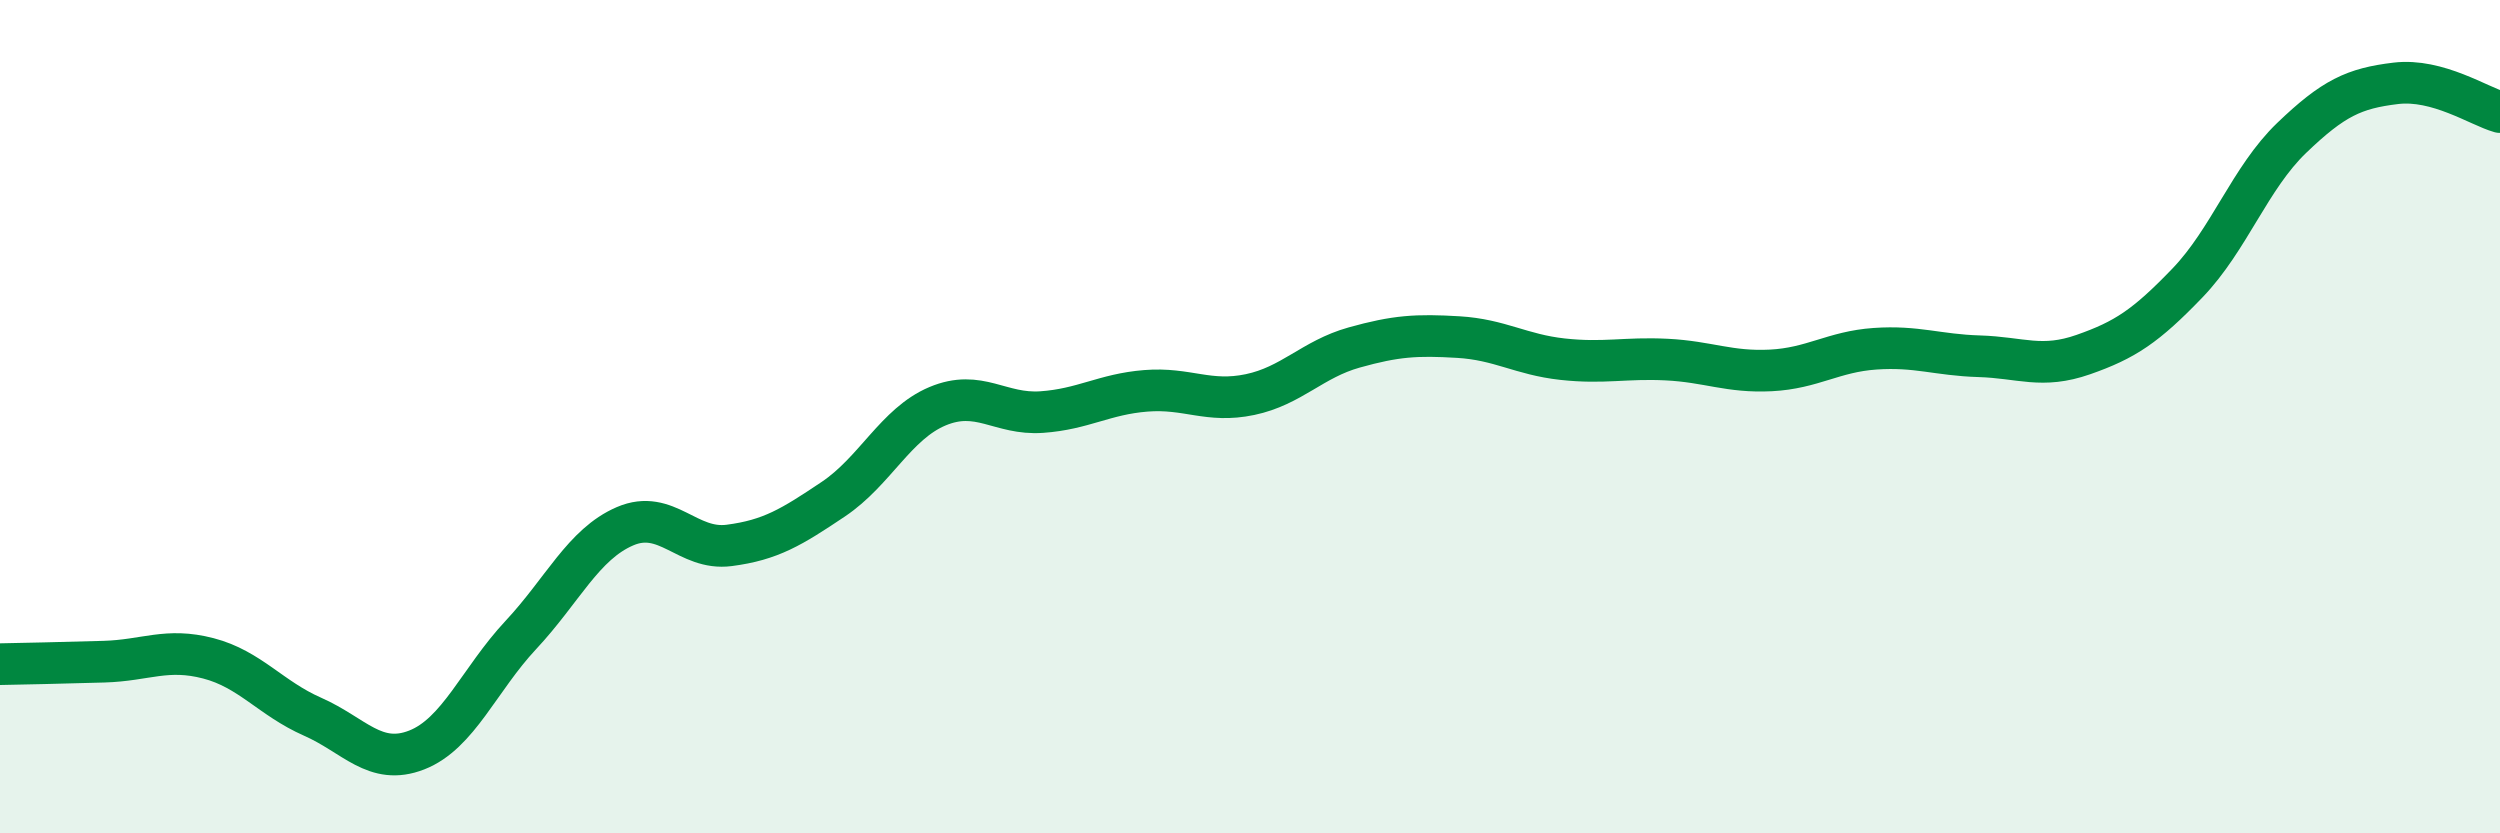
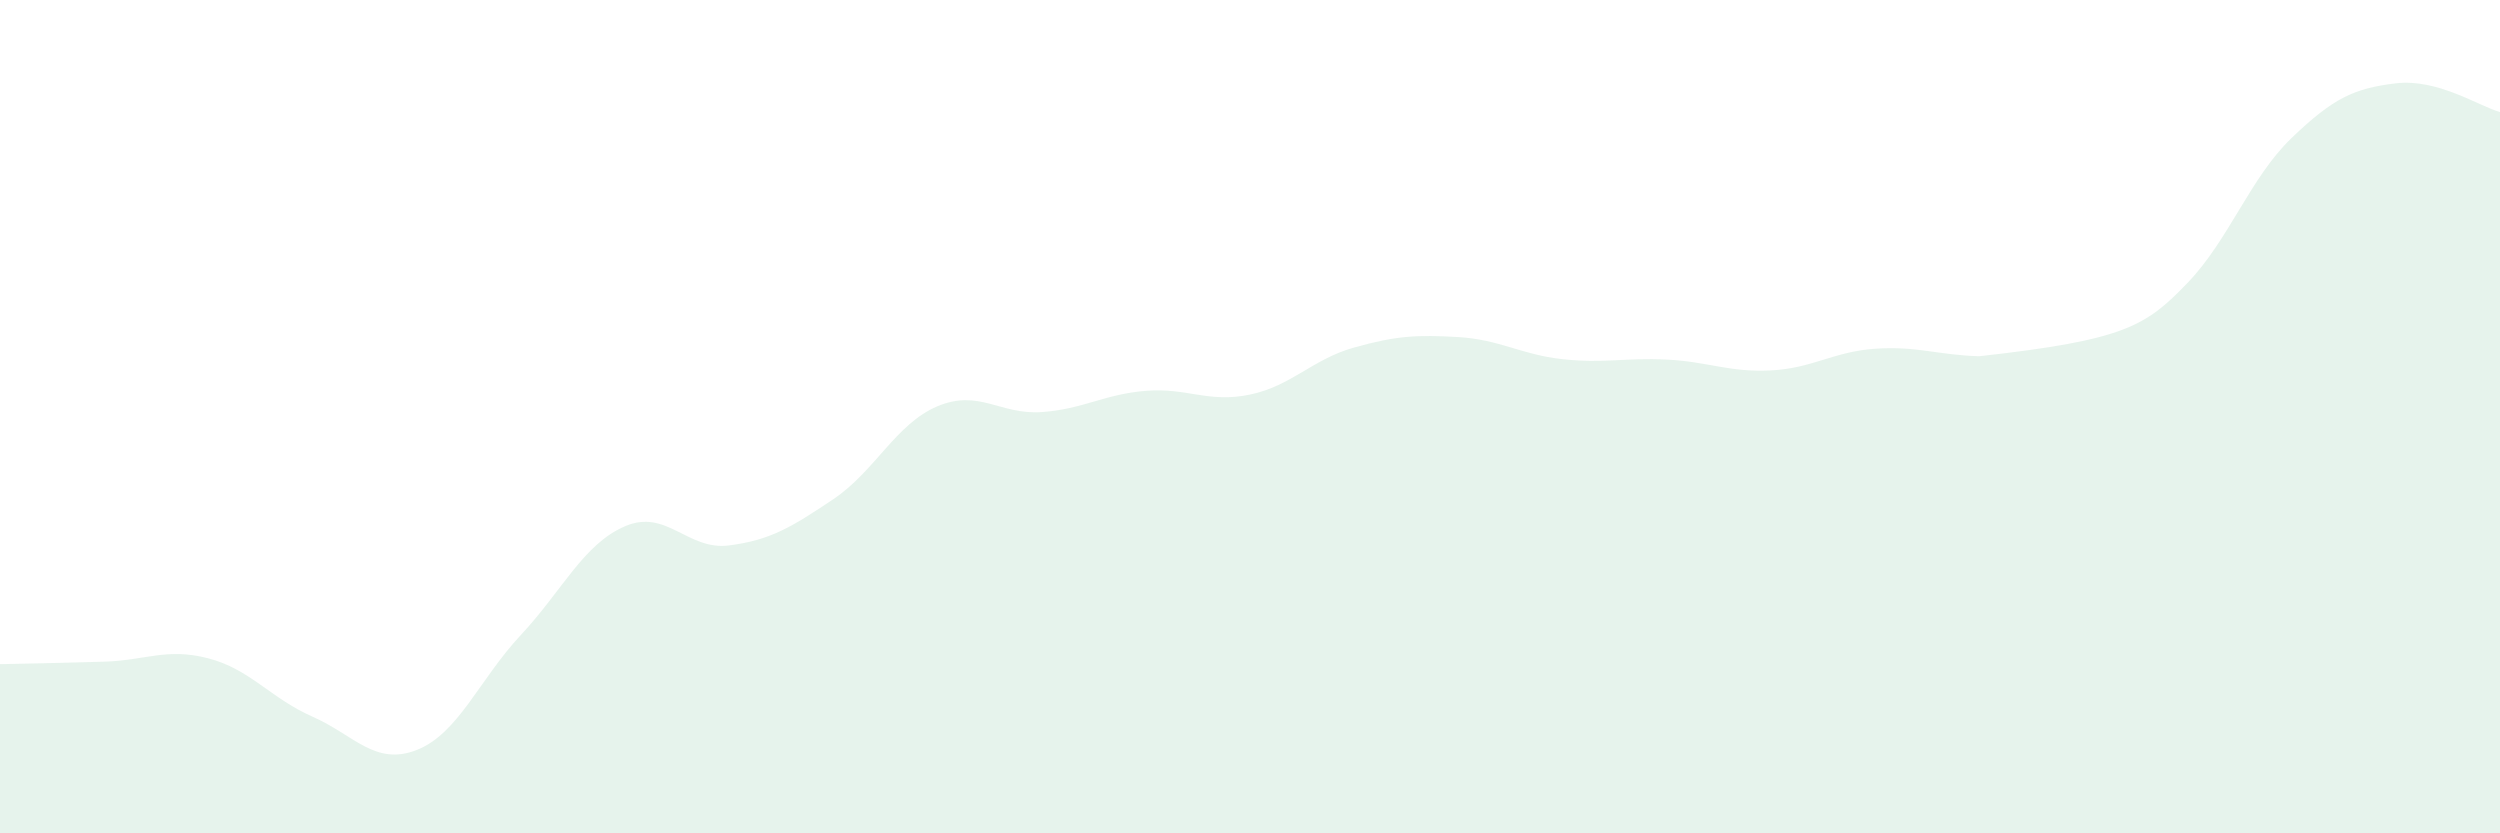
<svg xmlns="http://www.w3.org/2000/svg" width="60" height="20" viewBox="0 0 60 20">
-   <path d="M 0,15.94 C 0.5,15.93 1.5,15.91 2.5,15.88 C 3.5,15.85 4,15.54 5,15.8 C 6,16.06 6.5,16.76 7.5,17.2 C 8.5,17.64 9,18.39 10,18 C 11,17.61 11.5,16.31 12.5,15.24 C 13.5,14.17 14,13.06 15,12.63 C 16,12.2 16.5,13.22 17.5,13.09 C 18.5,12.96 19,12.65 20,11.98 C 21,11.31 21.5,10.17 22.5,9.75 C 23.5,9.33 24,9.96 25,9.89 C 26,9.82 26.5,9.46 27.5,9.38 C 28.5,9.3 29,9.68 30,9.47 C 31,9.26 31.5,8.62 32.5,8.34 C 33.5,8.06 34,8.03 35,8.09 C 36,8.15 36.5,8.51 37.5,8.62 C 38.5,8.73 39,8.58 40,8.63 C 41,8.68 41.5,8.94 42.5,8.89 C 43.5,8.84 44,8.44 45,8.37 C 46,8.3 46.5,8.52 47.5,8.55 C 48.5,8.58 49,8.86 50,8.51 C 51,8.16 51.5,7.83 52.5,6.79 C 53.5,5.75 54,4.27 55,3.31 C 56,2.35 56.5,2.12 57.5,2 C 58.5,1.88 59.5,2.55 60,2.69L60 20L0 20Z" fill="#008740" opacity="0.1" stroke-linecap="round" stroke-linejoin="round" />
-   <path d="M 0,15.94 C 0.5,15.93 1.5,15.91 2.5,15.88 C 3.5,15.85 4,15.54 5,15.8 C 6,16.06 6.5,16.76 7.5,17.2 C 8.5,17.64 9,18.39 10,18 C 11,17.61 11.5,16.31 12.5,15.24 C 13.5,14.17 14,13.06 15,12.63 C 16,12.2 16.5,13.22 17.5,13.09 C 18.5,12.96 19,12.65 20,11.98 C 21,11.31 21.5,10.17 22.5,9.75 C 23.5,9.33 24,9.96 25,9.89 C 26,9.82 26.5,9.46 27.5,9.38 C 28.5,9.3 29,9.68 30,9.47 C 31,9.26 31.5,8.62 32.5,8.34 C 33.5,8.06 34,8.03 35,8.09 C 36,8.15 36.5,8.51 37.5,8.62 C 38.5,8.73 39,8.58 40,8.63 C 41,8.68 41.5,8.94 42.5,8.89 C 43.5,8.84 44,8.44 45,8.37 C 46,8.3 46.5,8.52 47.5,8.55 C 48.5,8.58 49,8.86 50,8.51 C 51,8.16 51.5,7.83 52.5,6.79 C 53.5,5.75 54,4.27 55,3.31 C 56,2.35 56.5,2.12 57.5,2 C 58.5,1.88 59.5,2.55 60,2.69" stroke="#008740" stroke-width="1" fill="none" stroke-linecap="round" stroke-linejoin="round" />
+   <path d="M 0,15.94 C 0.5,15.93 1.5,15.91 2.5,15.88 C 3.5,15.85 4,15.54 5,15.8 C 6,16.06 6.5,16.76 7.5,17.2 C 8.5,17.64 9,18.39 10,18 C 11,17.61 11.5,16.31 12.5,15.24 C 13.5,14.17 14,13.06 15,12.63 C 16,12.2 16.5,13.22 17.5,13.09 C 18.5,12.96 19,12.65 20,11.98 C 21,11.31 21.5,10.17 22.5,9.75 C 23.5,9.33 24,9.96 25,9.89 C 26,9.82 26.5,9.46 27.5,9.38 C 28.5,9.3 29,9.68 30,9.47 C 31,9.26 31.5,8.62 32.5,8.34 C 33.5,8.06 34,8.03 35,8.09 C 36,8.15 36.5,8.51 37.5,8.62 C 38.5,8.73 39,8.58 40,8.63 C 41,8.68 41.5,8.94 42.5,8.89 C 43.5,8.84 44,8.44 45,8.37 C 46,8.3 46.5,8.52 47.5,8.55 C 51,8.16 51.5,7.83 52.5,6.79 C 53.5,5.75 54,4.27 55,3.31 C 56,2.35 56.5,2.12 57.5,2 C 58.5,1.88 59.5,2.55 60,2.69L60 20L0 20Z" fill="#008740" opacity="0.1" stroke-linecap="round" stroke-linejoin="round" />
</svg>